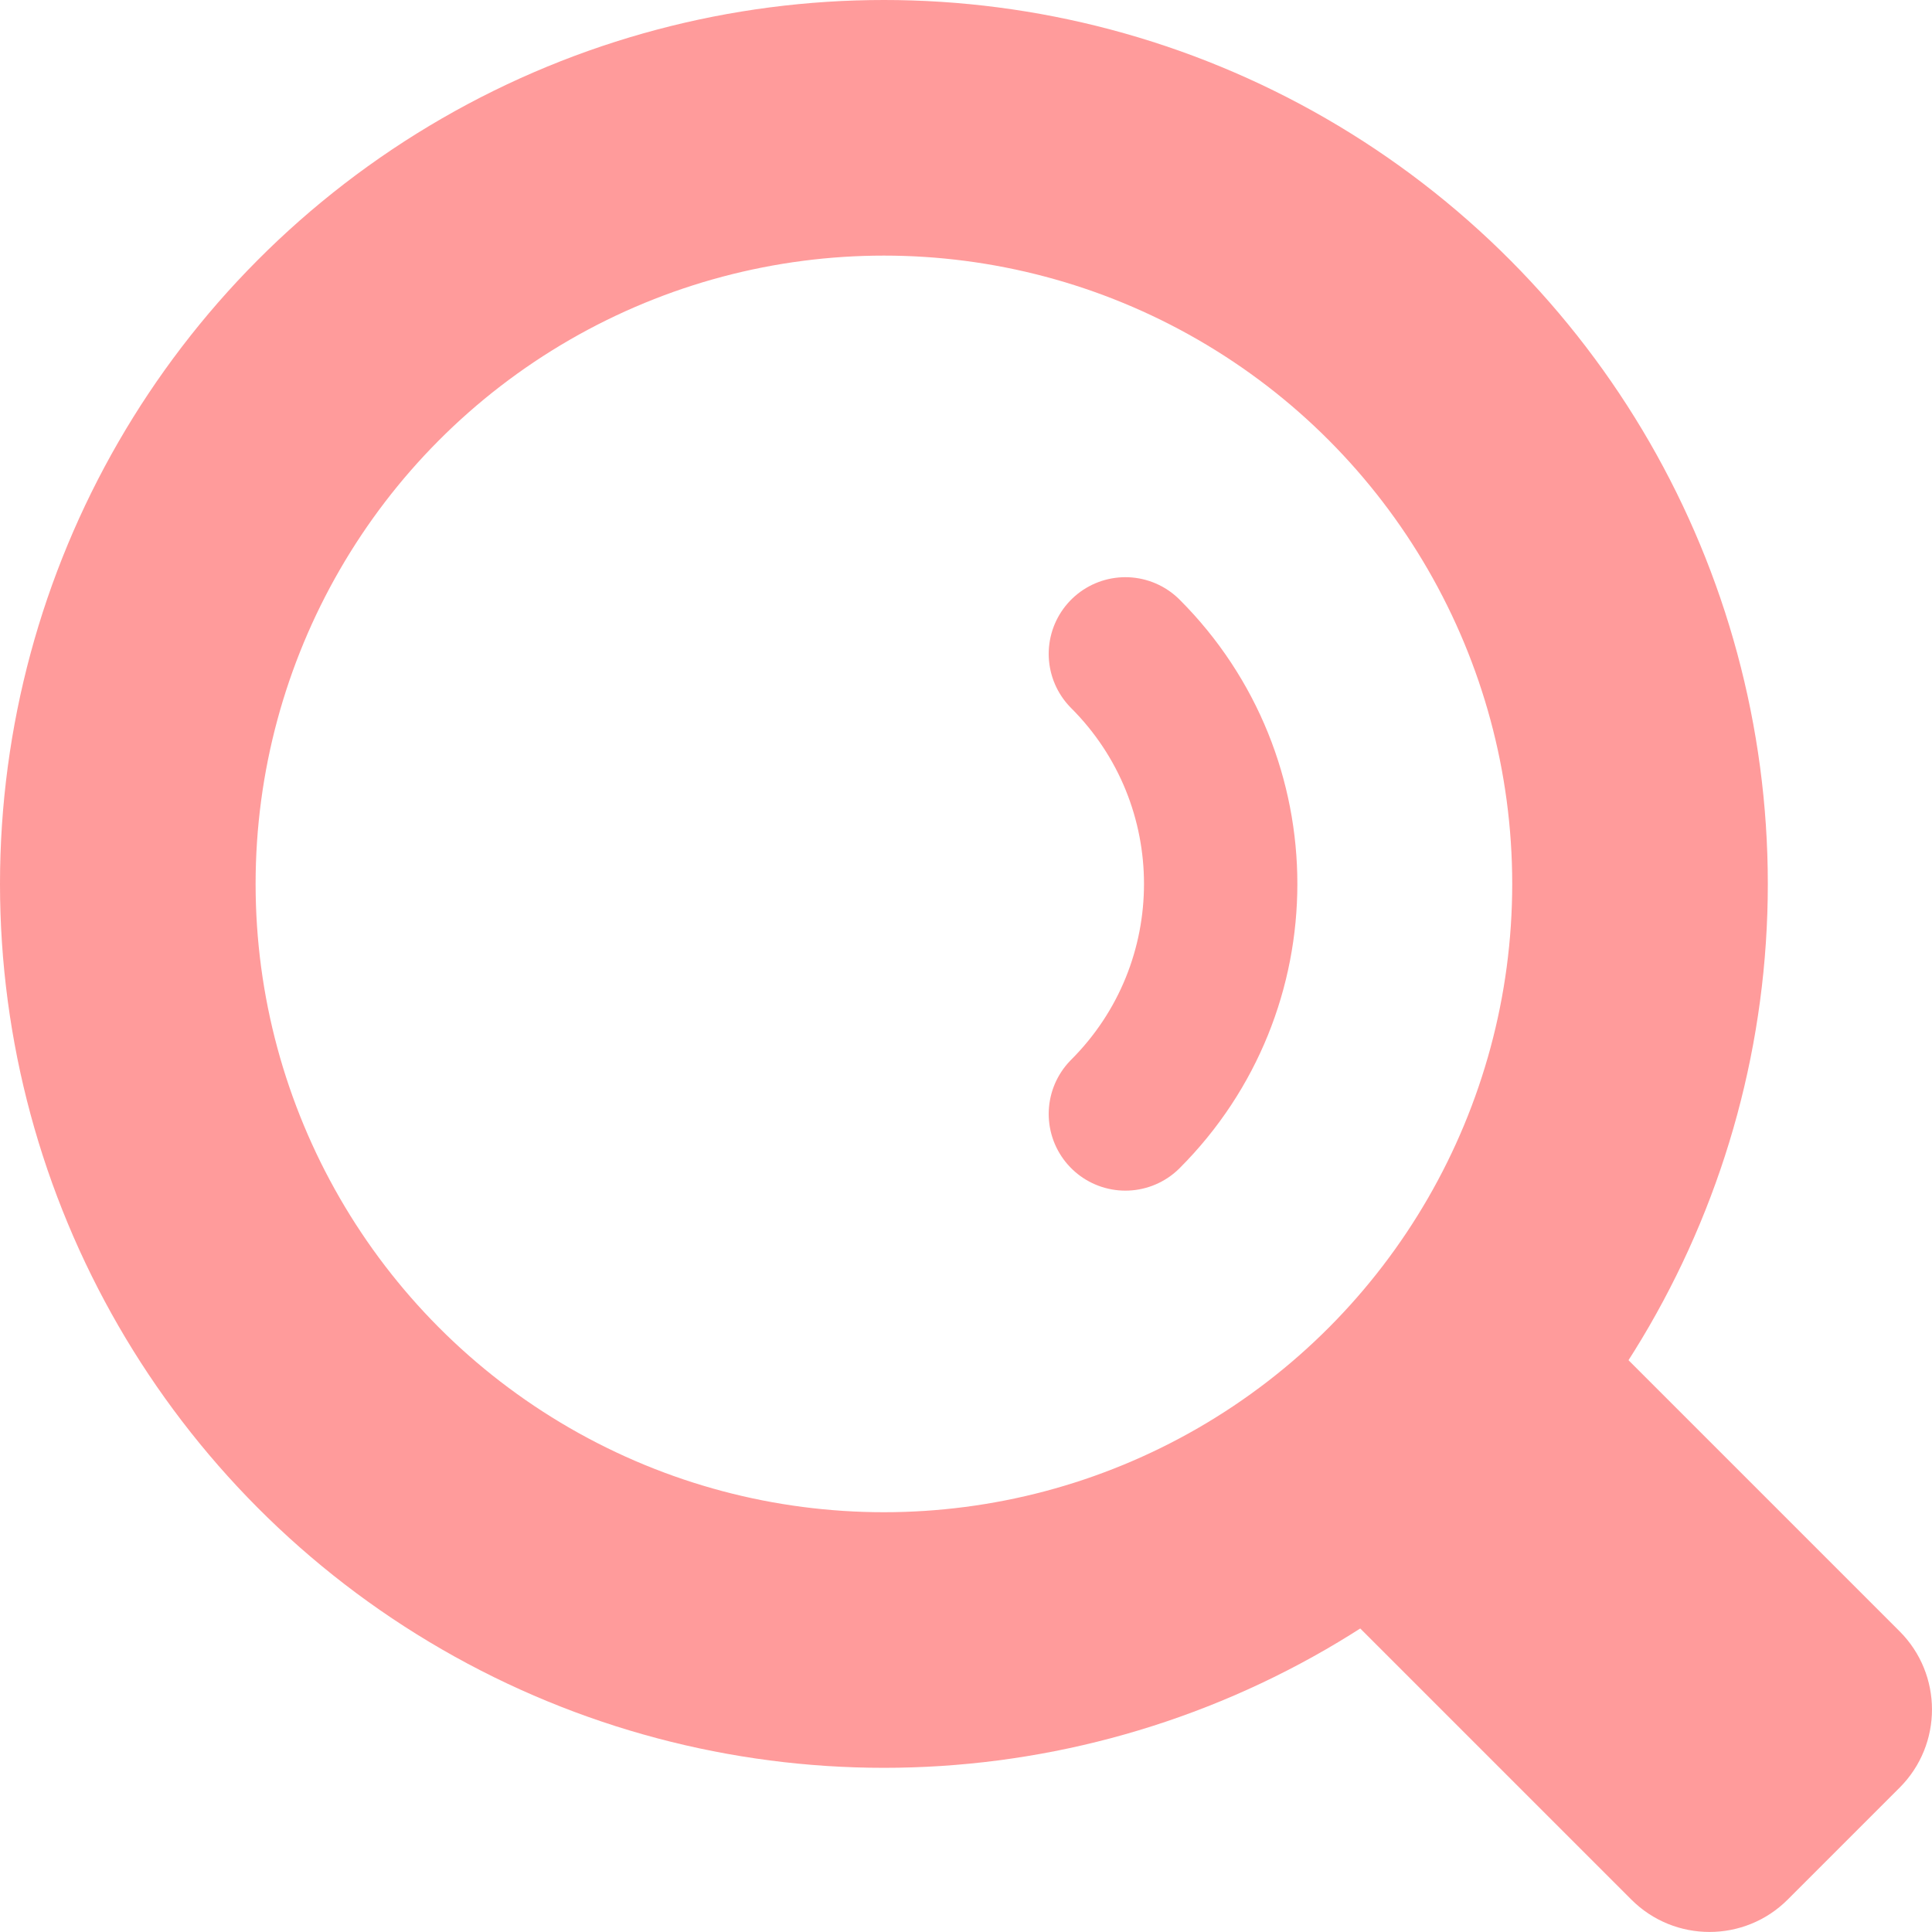
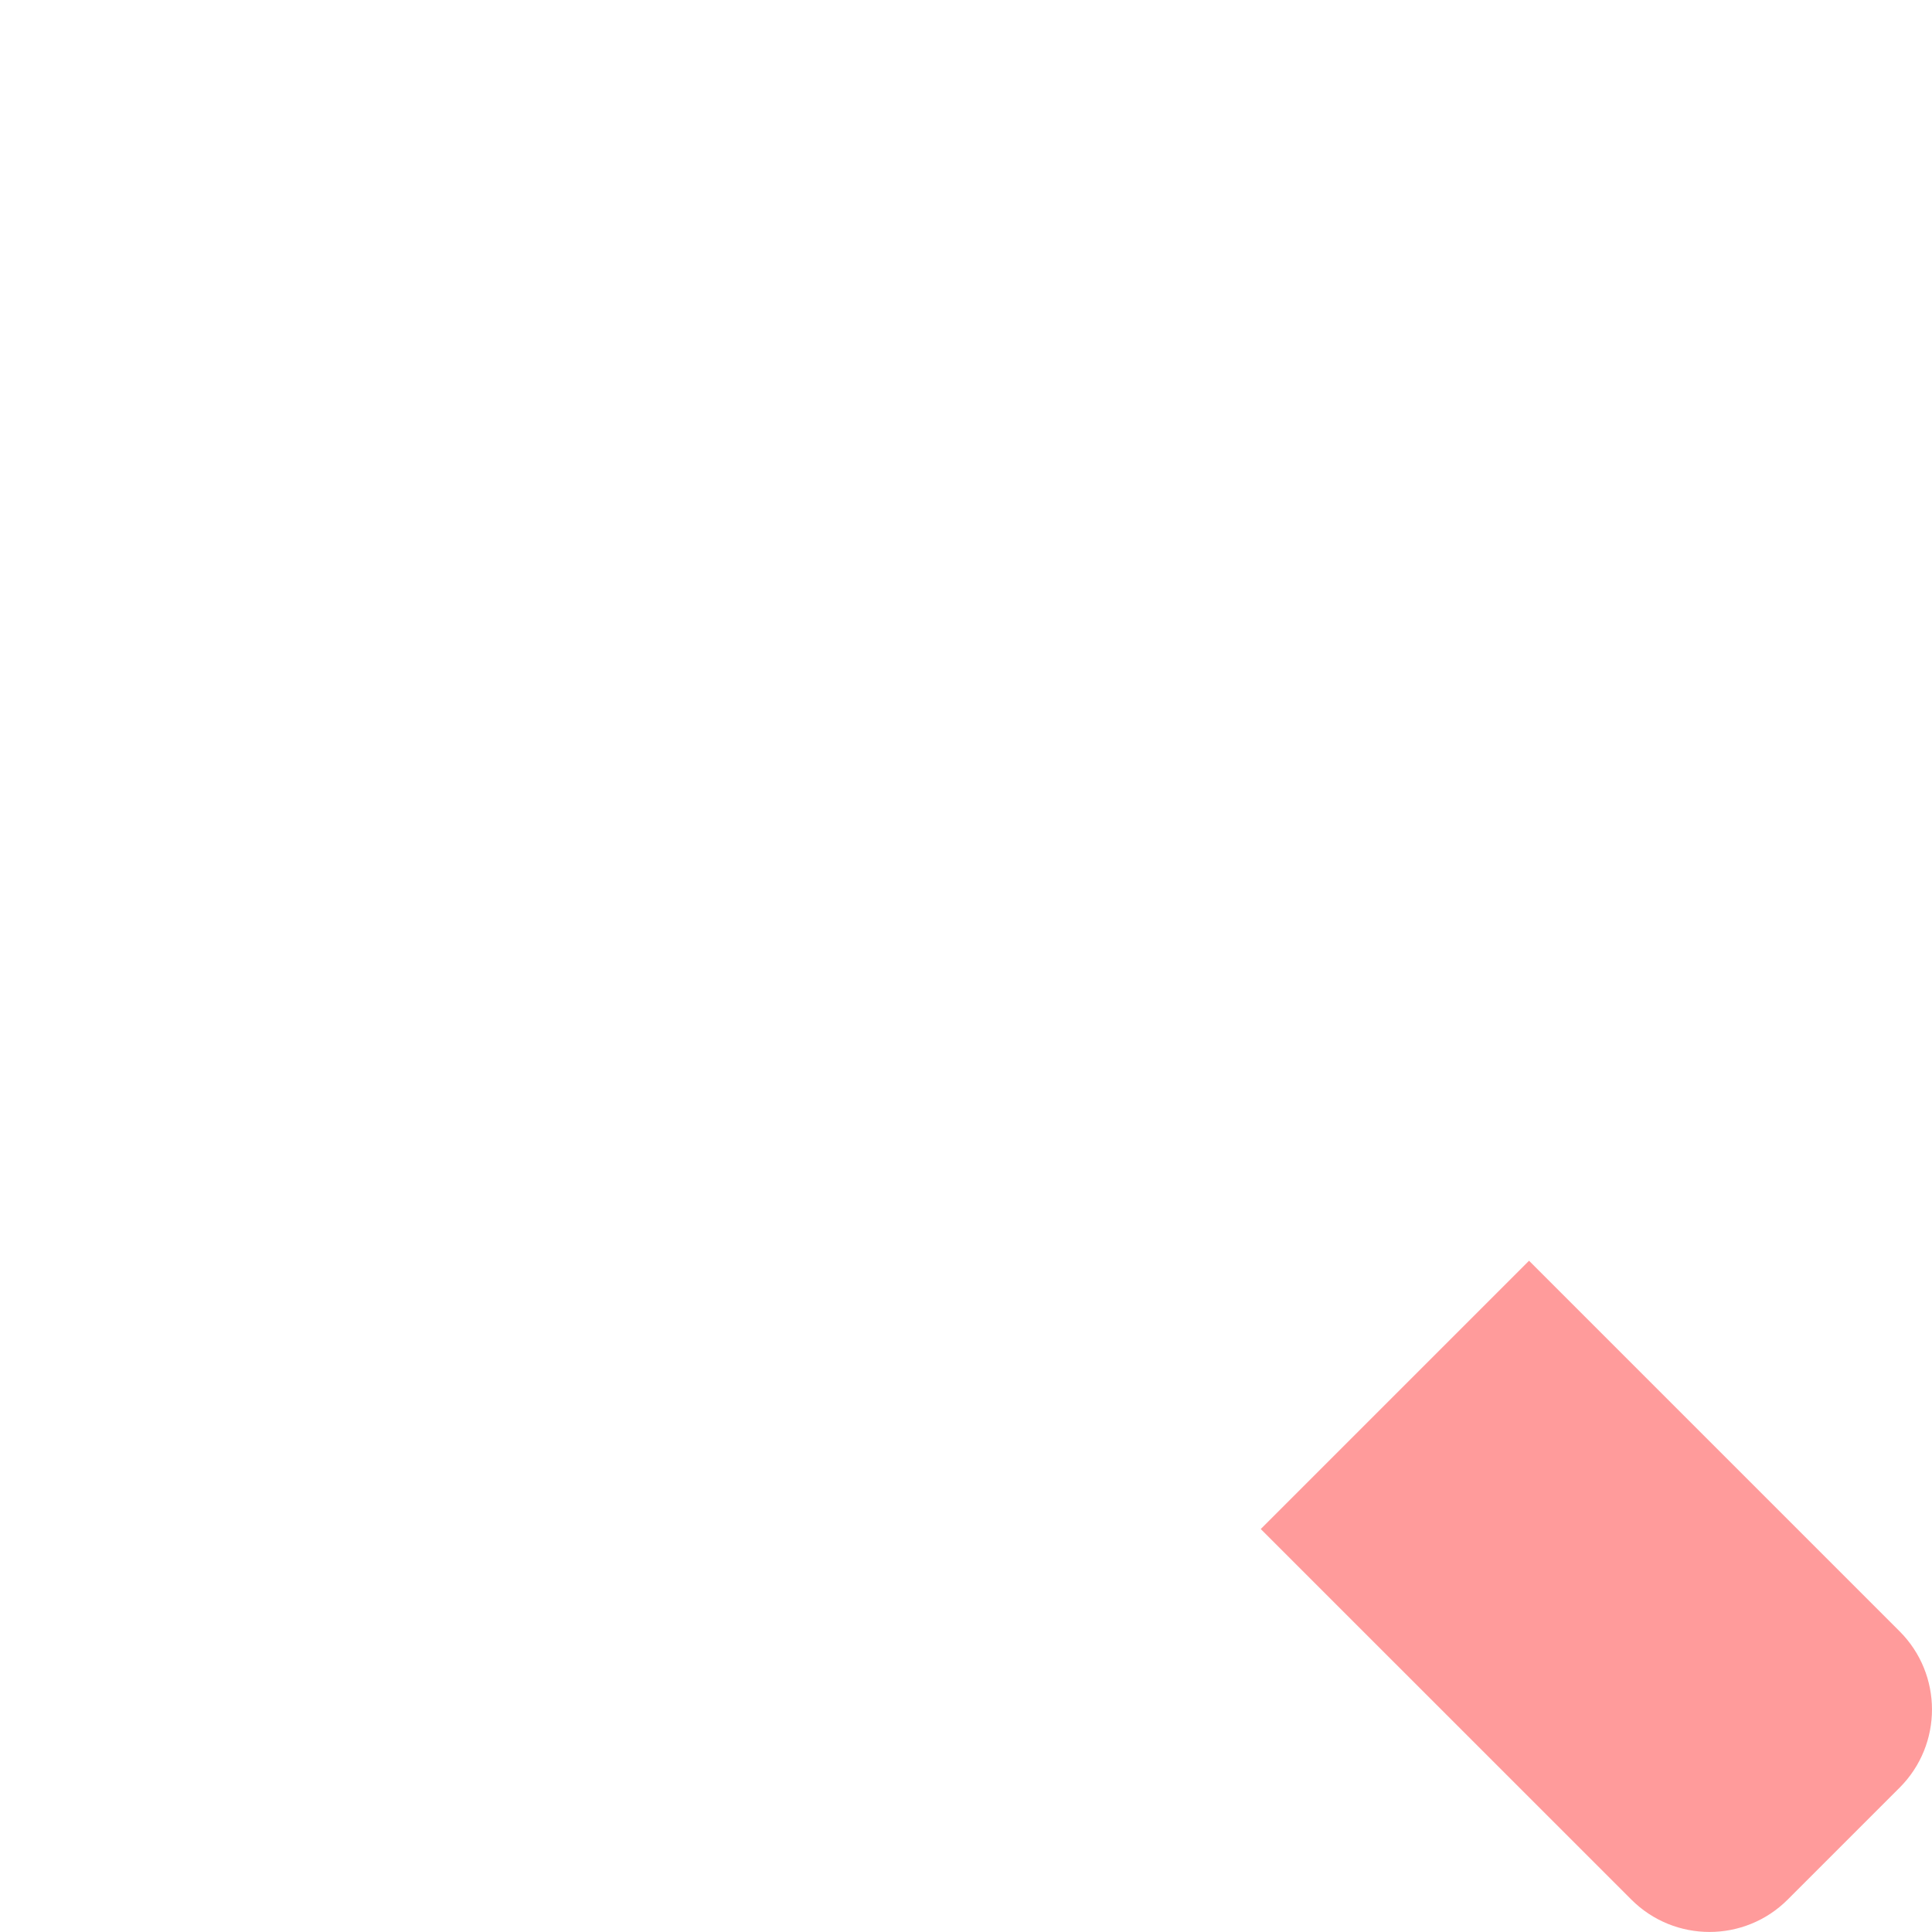
<svg xmlns="http://www.w3.org/2000/svg" id="_レイヤー_1" data-name="レイヤー_1" version="1.1" viewBox="0 0 75.585 75.585">
  <defs>
    <style>
      .st0 {
        fill: #ff9b9b;
      }

      .st1 {
        stroke-width: 10px;
      }

      .st1, .st2 {
        fill: none;
        stroke: #ff9b9b;
        stroke-linecap: round;
        stroke-miterlimit: 10;
      }

      .st2 {
        stroke-width: 6px;
      }
    </style>
  </defs>
-   <circle class="st1" cx="34.581" cy="34.581" r="29.581" />
-   <path class="st2" d="M44.028,25.581c4.971,4.971,4.971,13.029 0,18" />
-   <path class="st0" d="M55.928,50.935h14.844v20.504c0,2.387-1.938,4.325-4.325,4.325h-6.193c-2.387,0-4.325-1.938-4.325-4.325v-20.504h0Z" transform="translate(-26.24 63.35) rotate(-45)" />
+   <path class="st0" d="M55.928,50.935h14.844v20.504c0,2.387-1.938,4.325-4.325,4.325h-6.193c-2.387,0-4.325-1.938-4.325-4.325h0Z" transform="translate(-26.24 63.35) rotate(-45)" />
</svg>